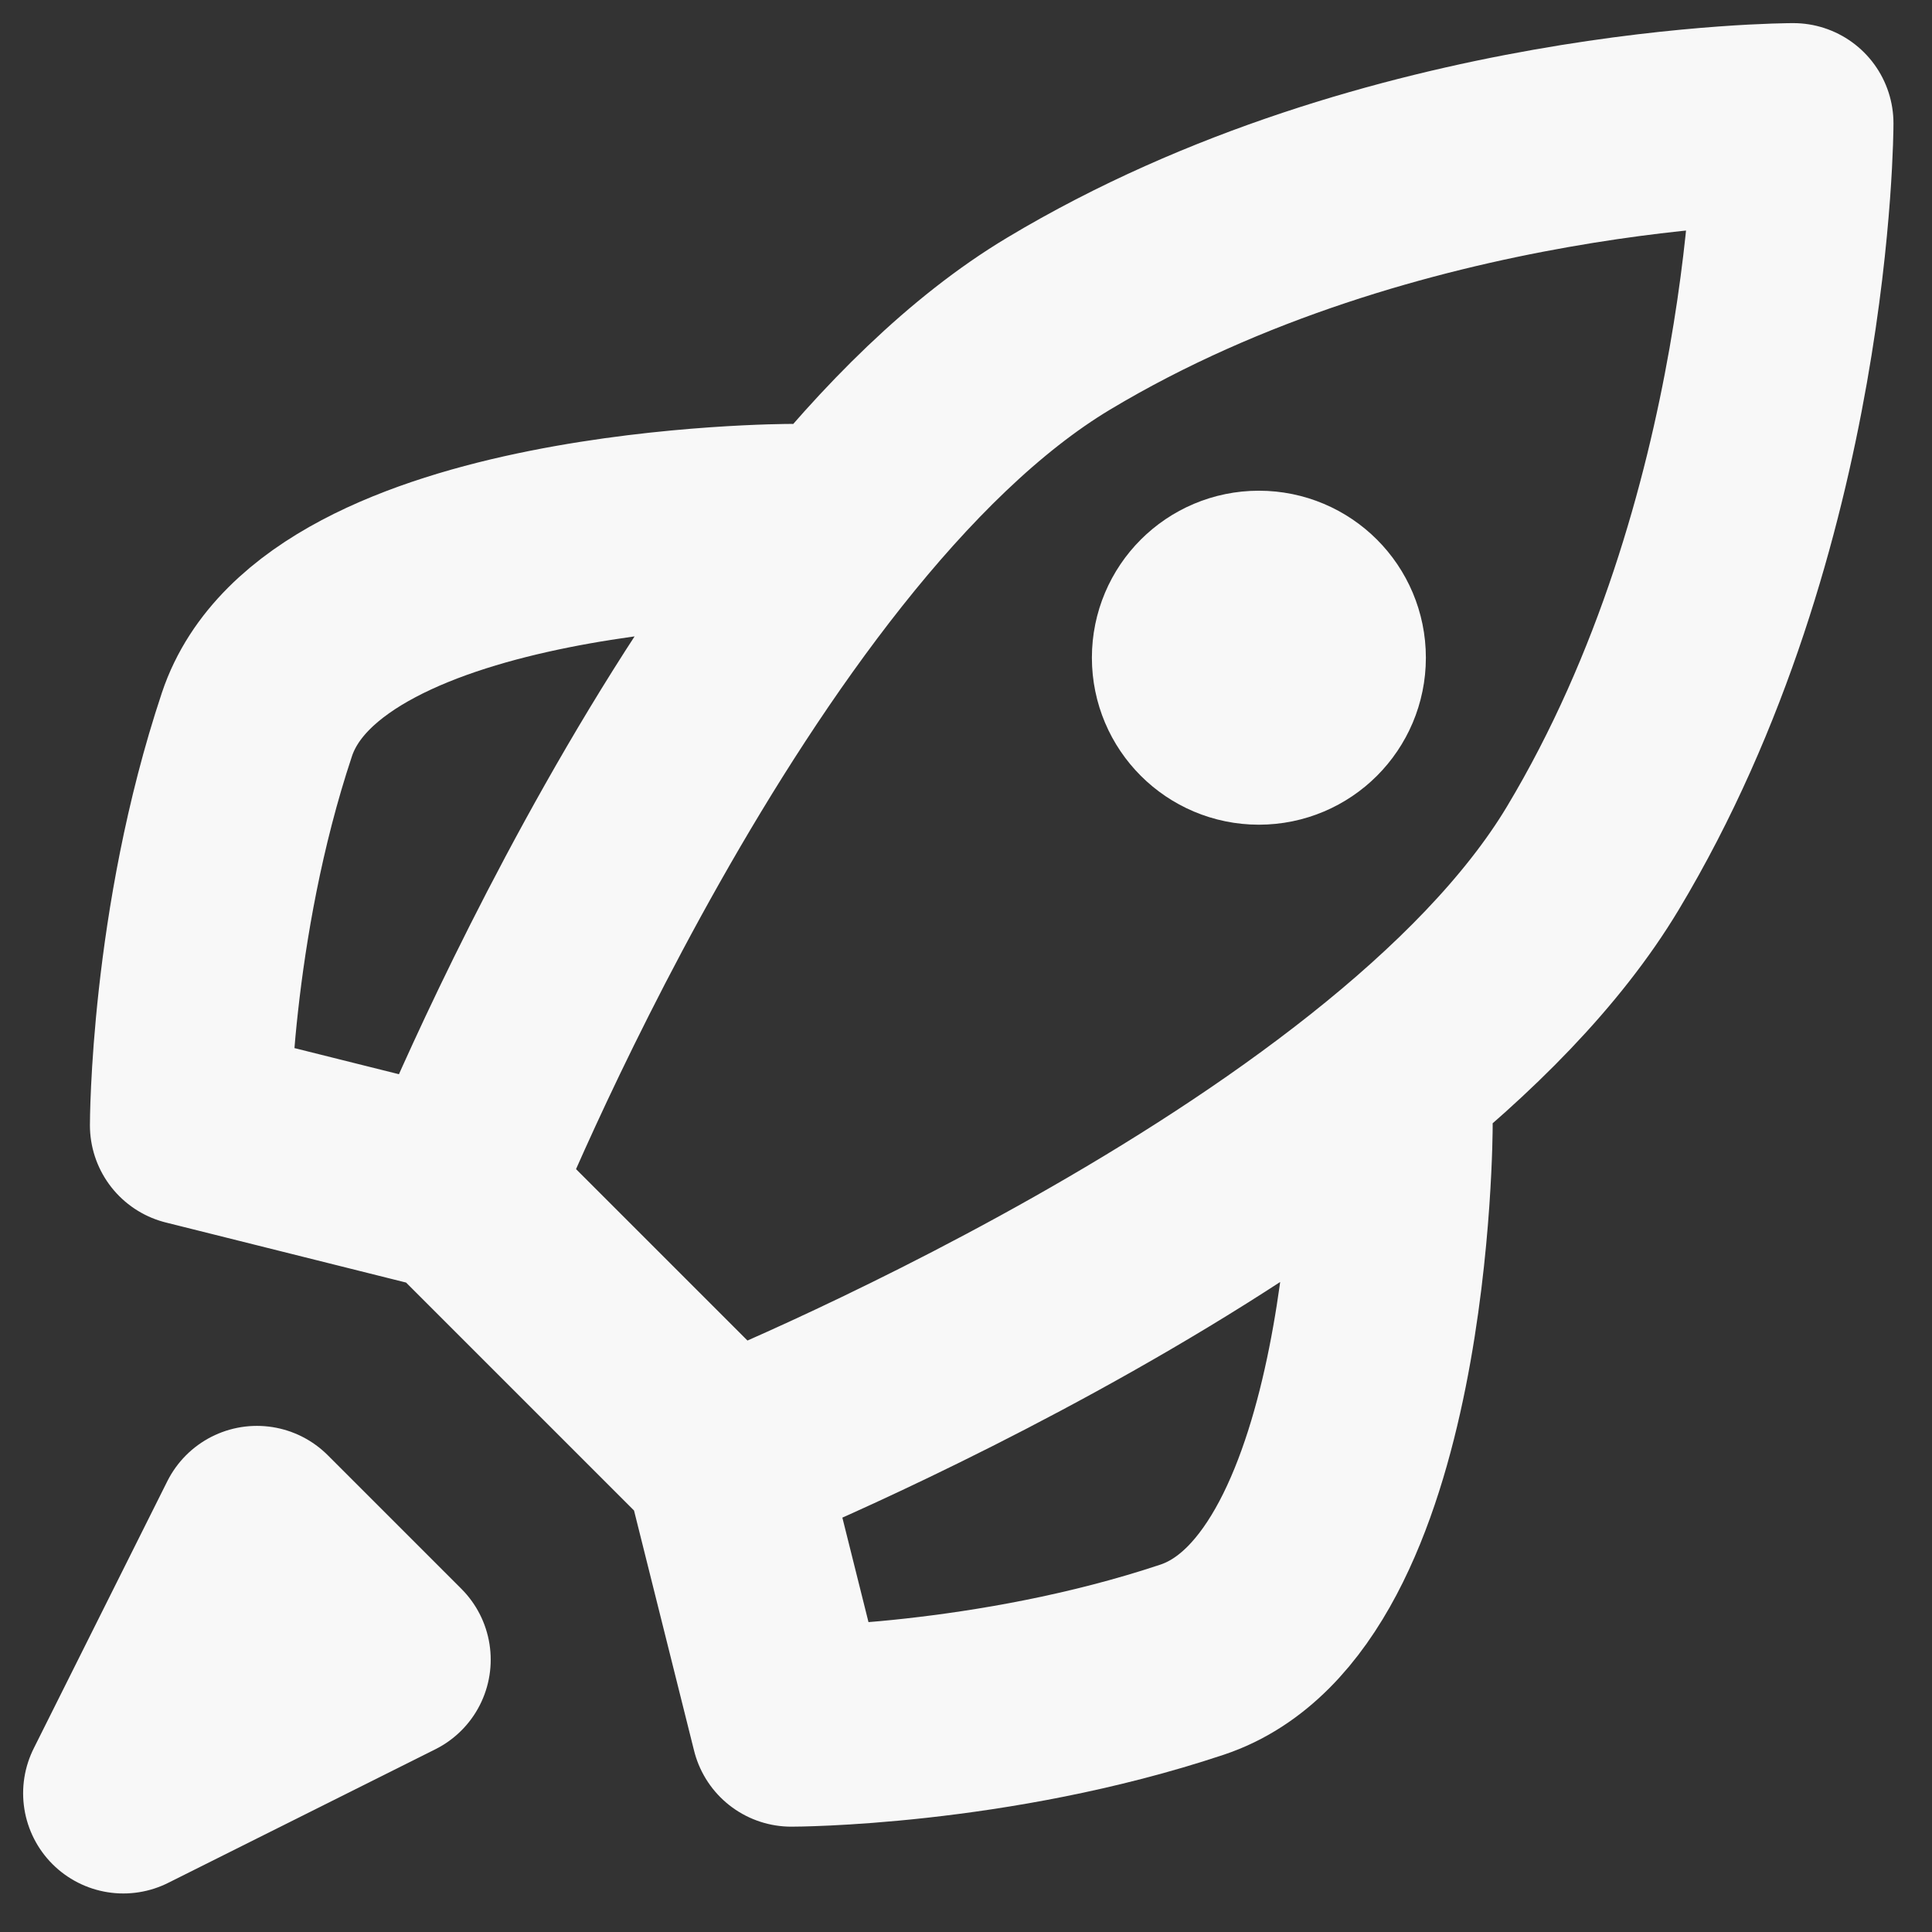
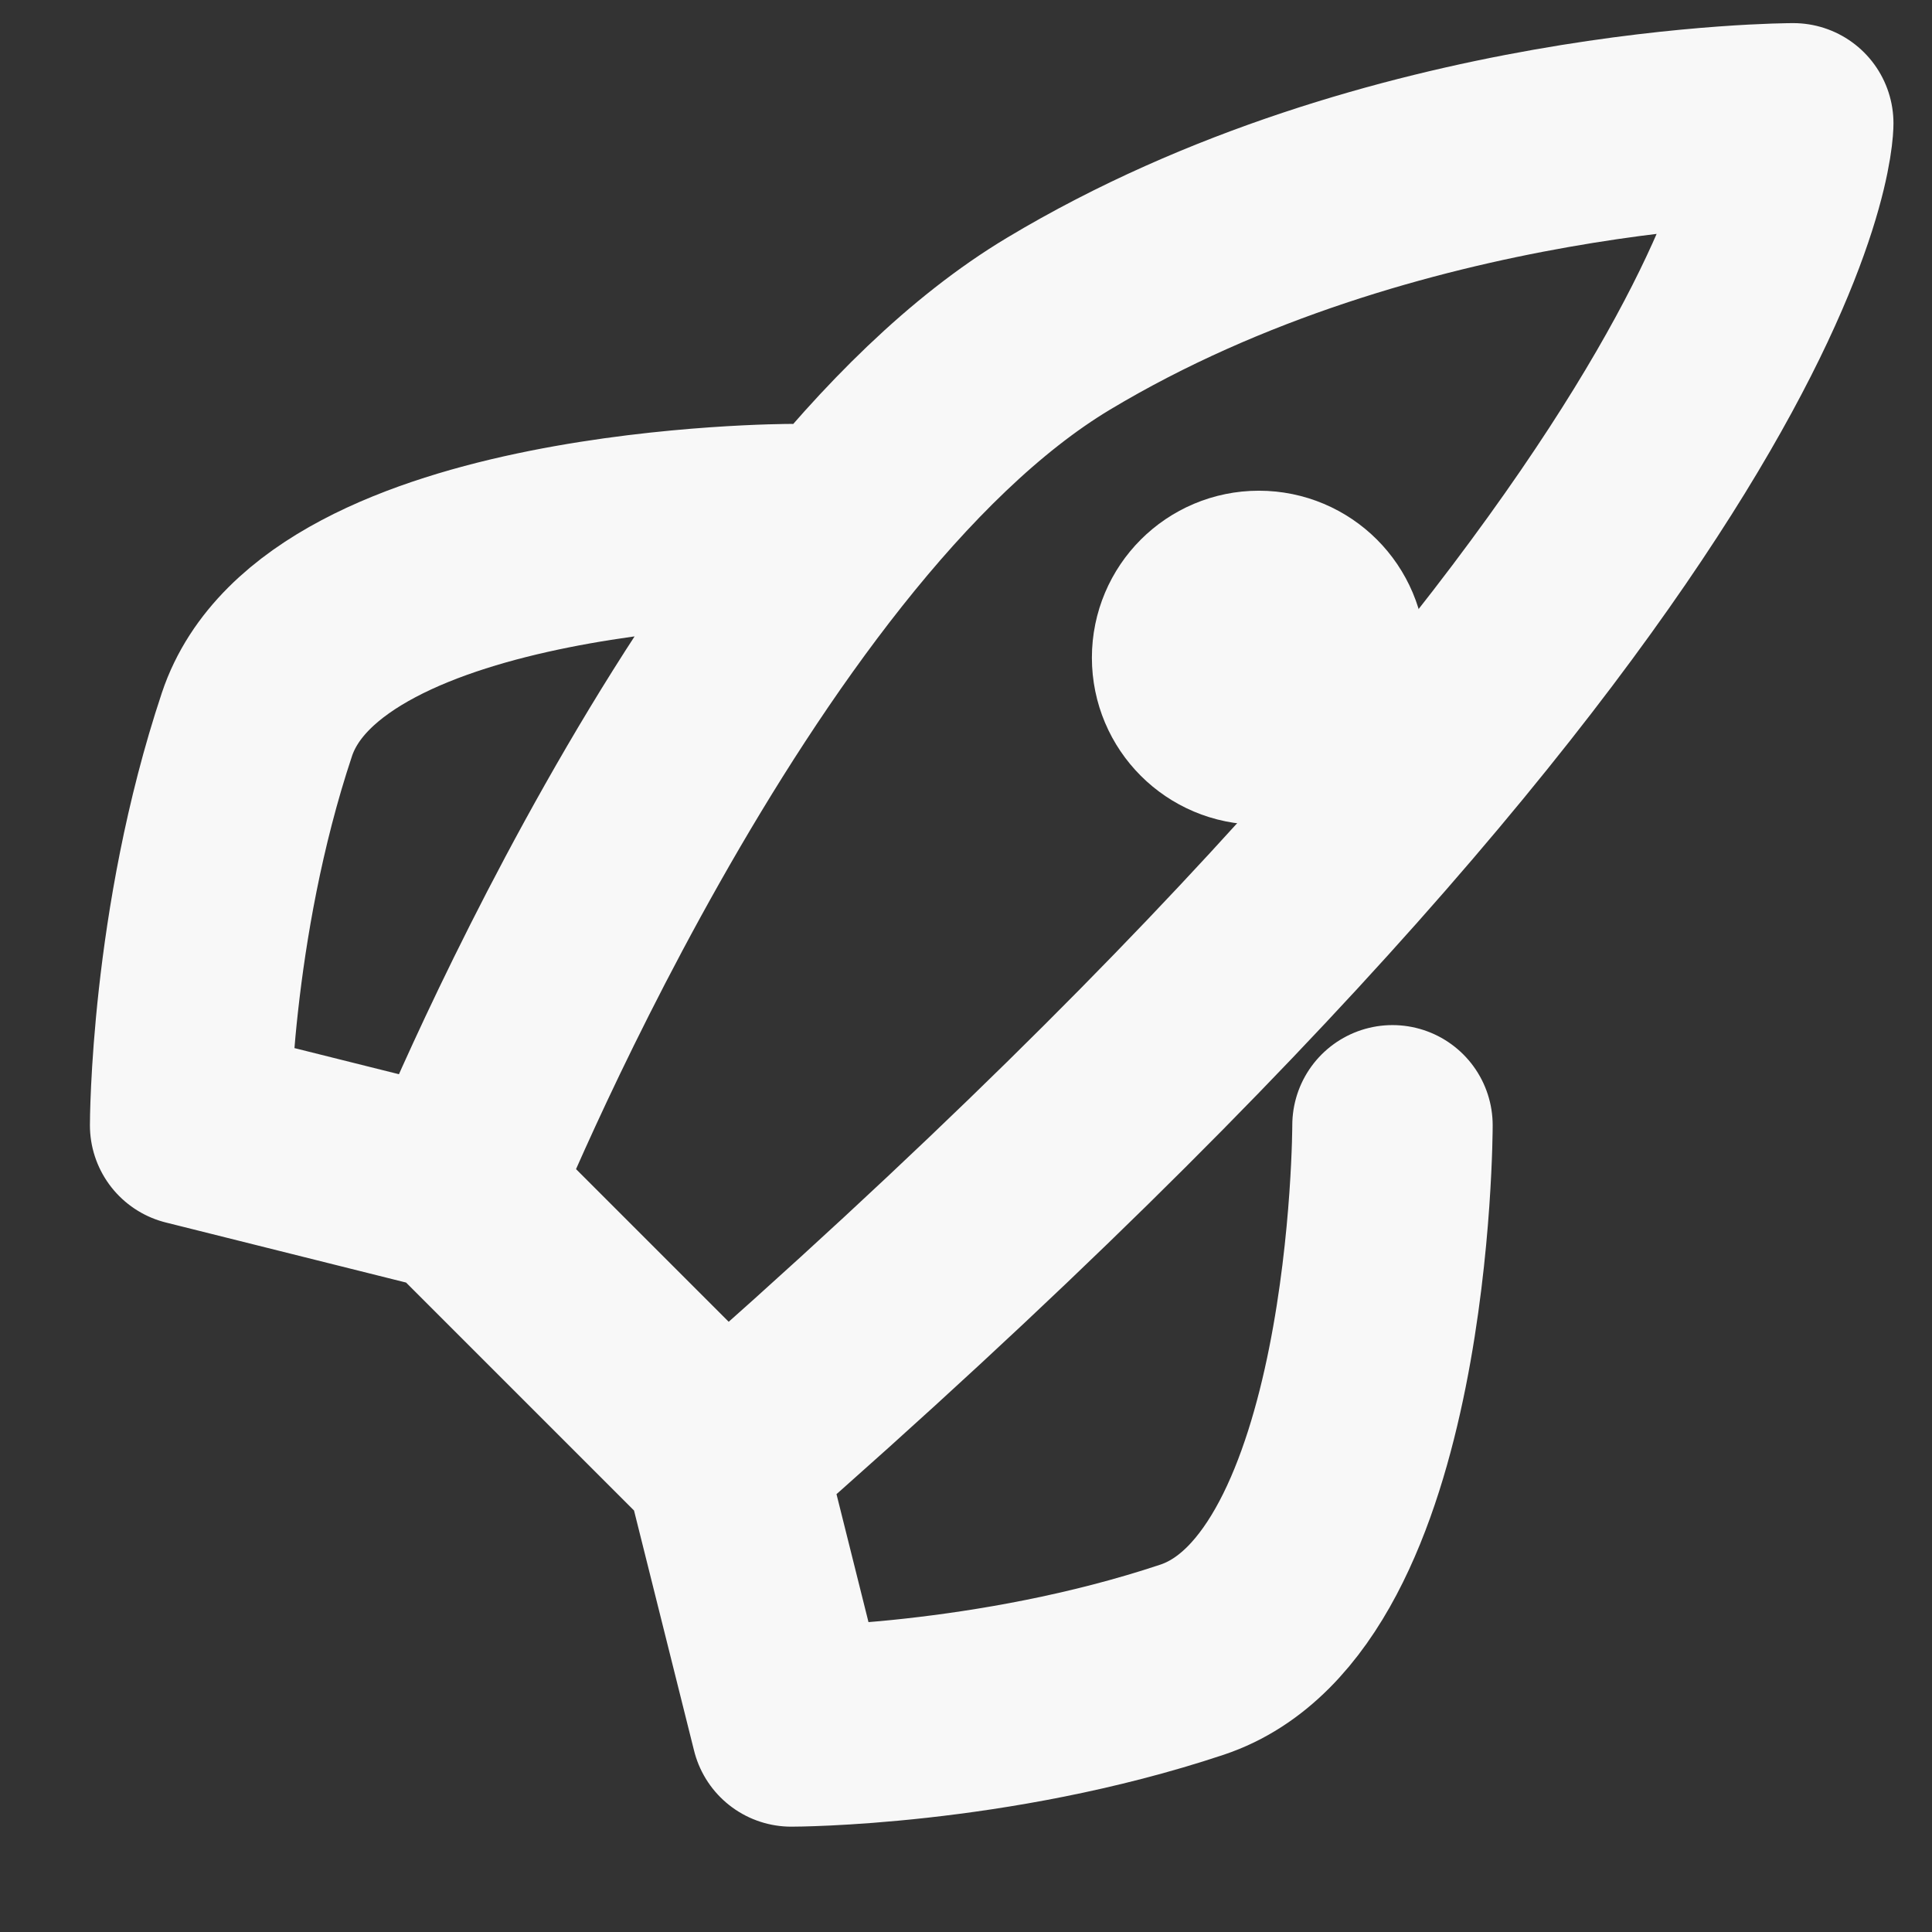
<svg xmlns="http://www.w3.org/2000/svg" width="47" height="47" viewBox="0 0 47 47" fill="none">
  <rect x="0" y="0" width="47" height="47" fill="#333333" stroke="none" />
-   <path d="M11.125 29L4.625 27.375C4.625 27.375 4.625 22.5 6.25 17.625C7.875 12.75 19.25 12.75 19.25 12.75M17.625 35.5L19.25 42C19.25 42 24.125 42 29 40.375C33.875 38.75 33.875 27.375 33.875 27.375M11.125 29L17.625 35.5C17.625 35.5 33.875 29 38.75 20.875C43.625 12.75 43.625 3 43.625 3C43.625 3 33.875 3 25.75 7.875C17.625 12.75 11.125 29 11.125 29Z" stroke="#F8F8F8" stroke-width="4.875" stroke-linecap="round" stroke-linejoin="round" />
-   <path d="M3 43.625L9.5 40.375L6.25 37.125L3 43.625Z" fill="#F8F8F8" stroke="#F8F8F8" stroke-width="4.875" stroke-linecap="round" stroke-linejoin="round" />
+   <path d="M11.125 29L4.625 27.375C4.625 27.375 4.625 22.5 6.25 17.625C7.875 12.75 19.25 12.75 19.25 12.75M17.625 35.5L19.25 42C19.25 42 24.125 42 29 40.375C33.875 38.75 33.875 27.375 33.875 27.375M11.125 29L17.625 35.5C43.625 12.75 43.625 3 43.625 3C43.625 3 33.875 3 25.75 7.875C17.625 12.75 11.125 29 11.125 29Z" stroke="#F8F8F8" stroke-width="4.875" stroke-linecap="round" stroke-linejoin="round" />
  <path d="M30.625 17.625C31.523 17.625 32.25 16.898 32.25 16C32.25 15.102 31.523 14.375 30.625 14.375C29.727 14.375 29 15.102 29 16C29 16.898 29.727 17.625 30.625 17.625Z" fill="#F8F8F8" stroke="#F8F8F8" stroke-width="4.875" stroke-linecap="round" stroke-linejoin="round" />
</svg>